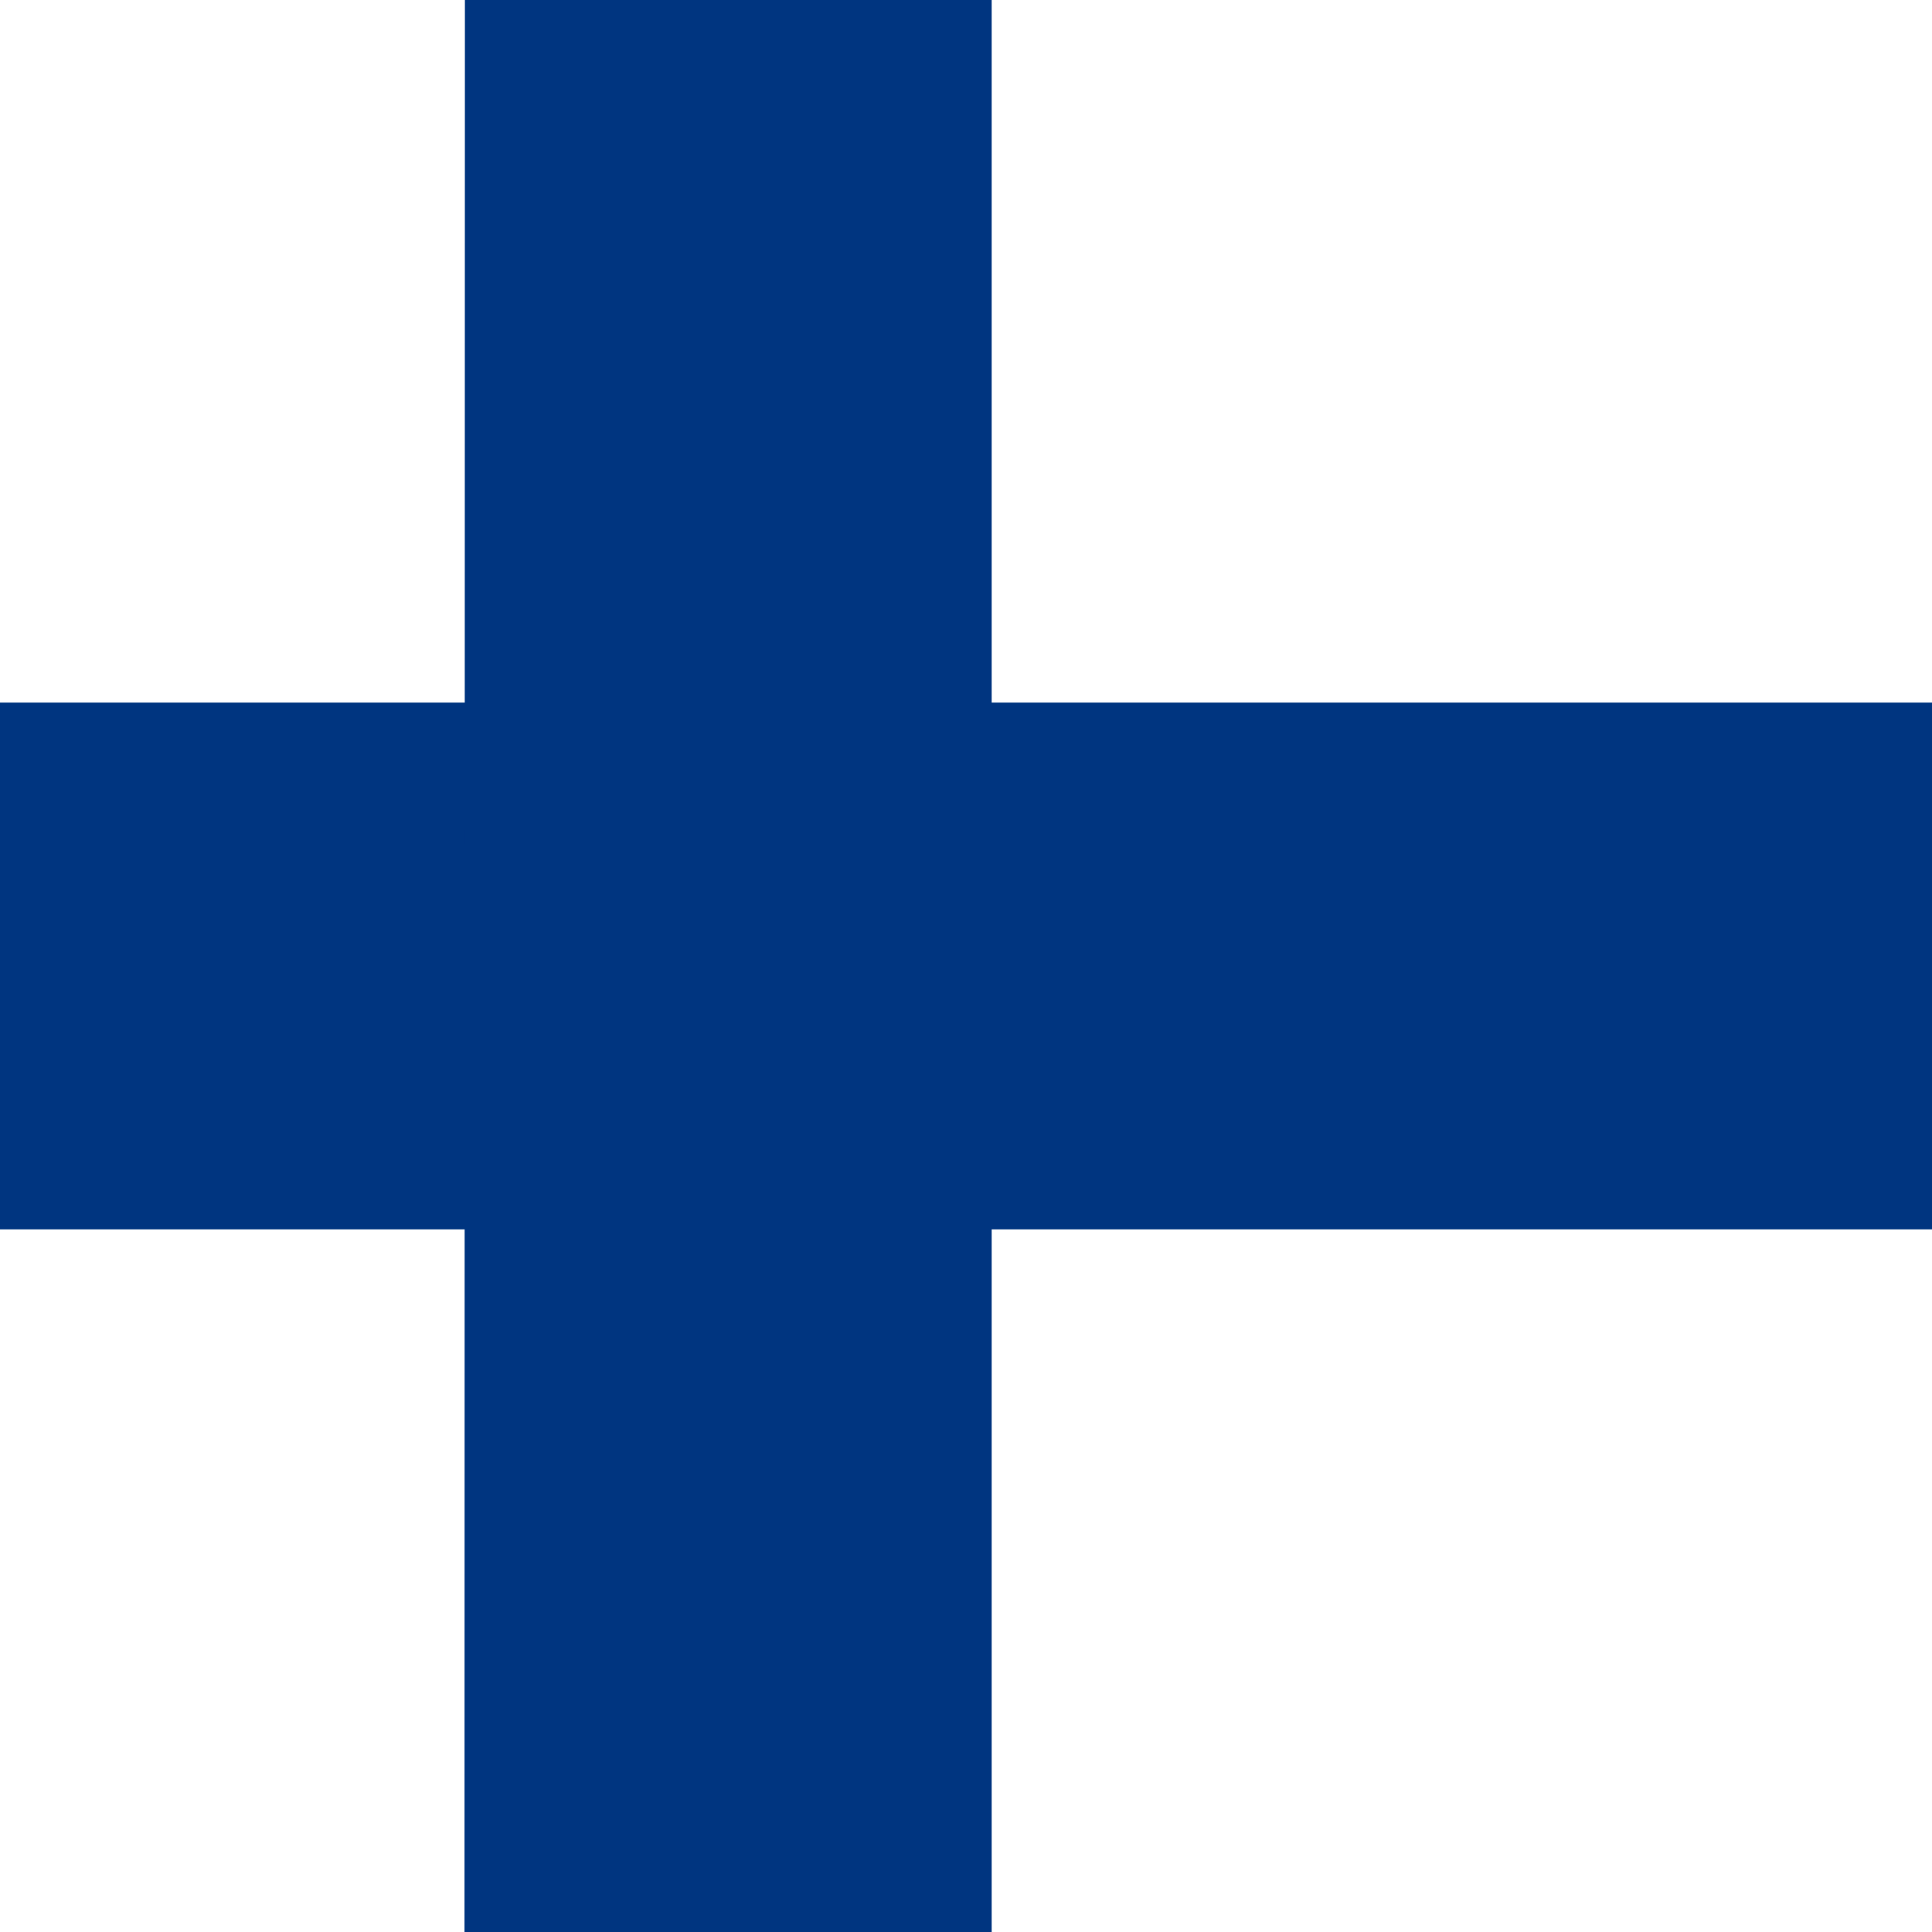
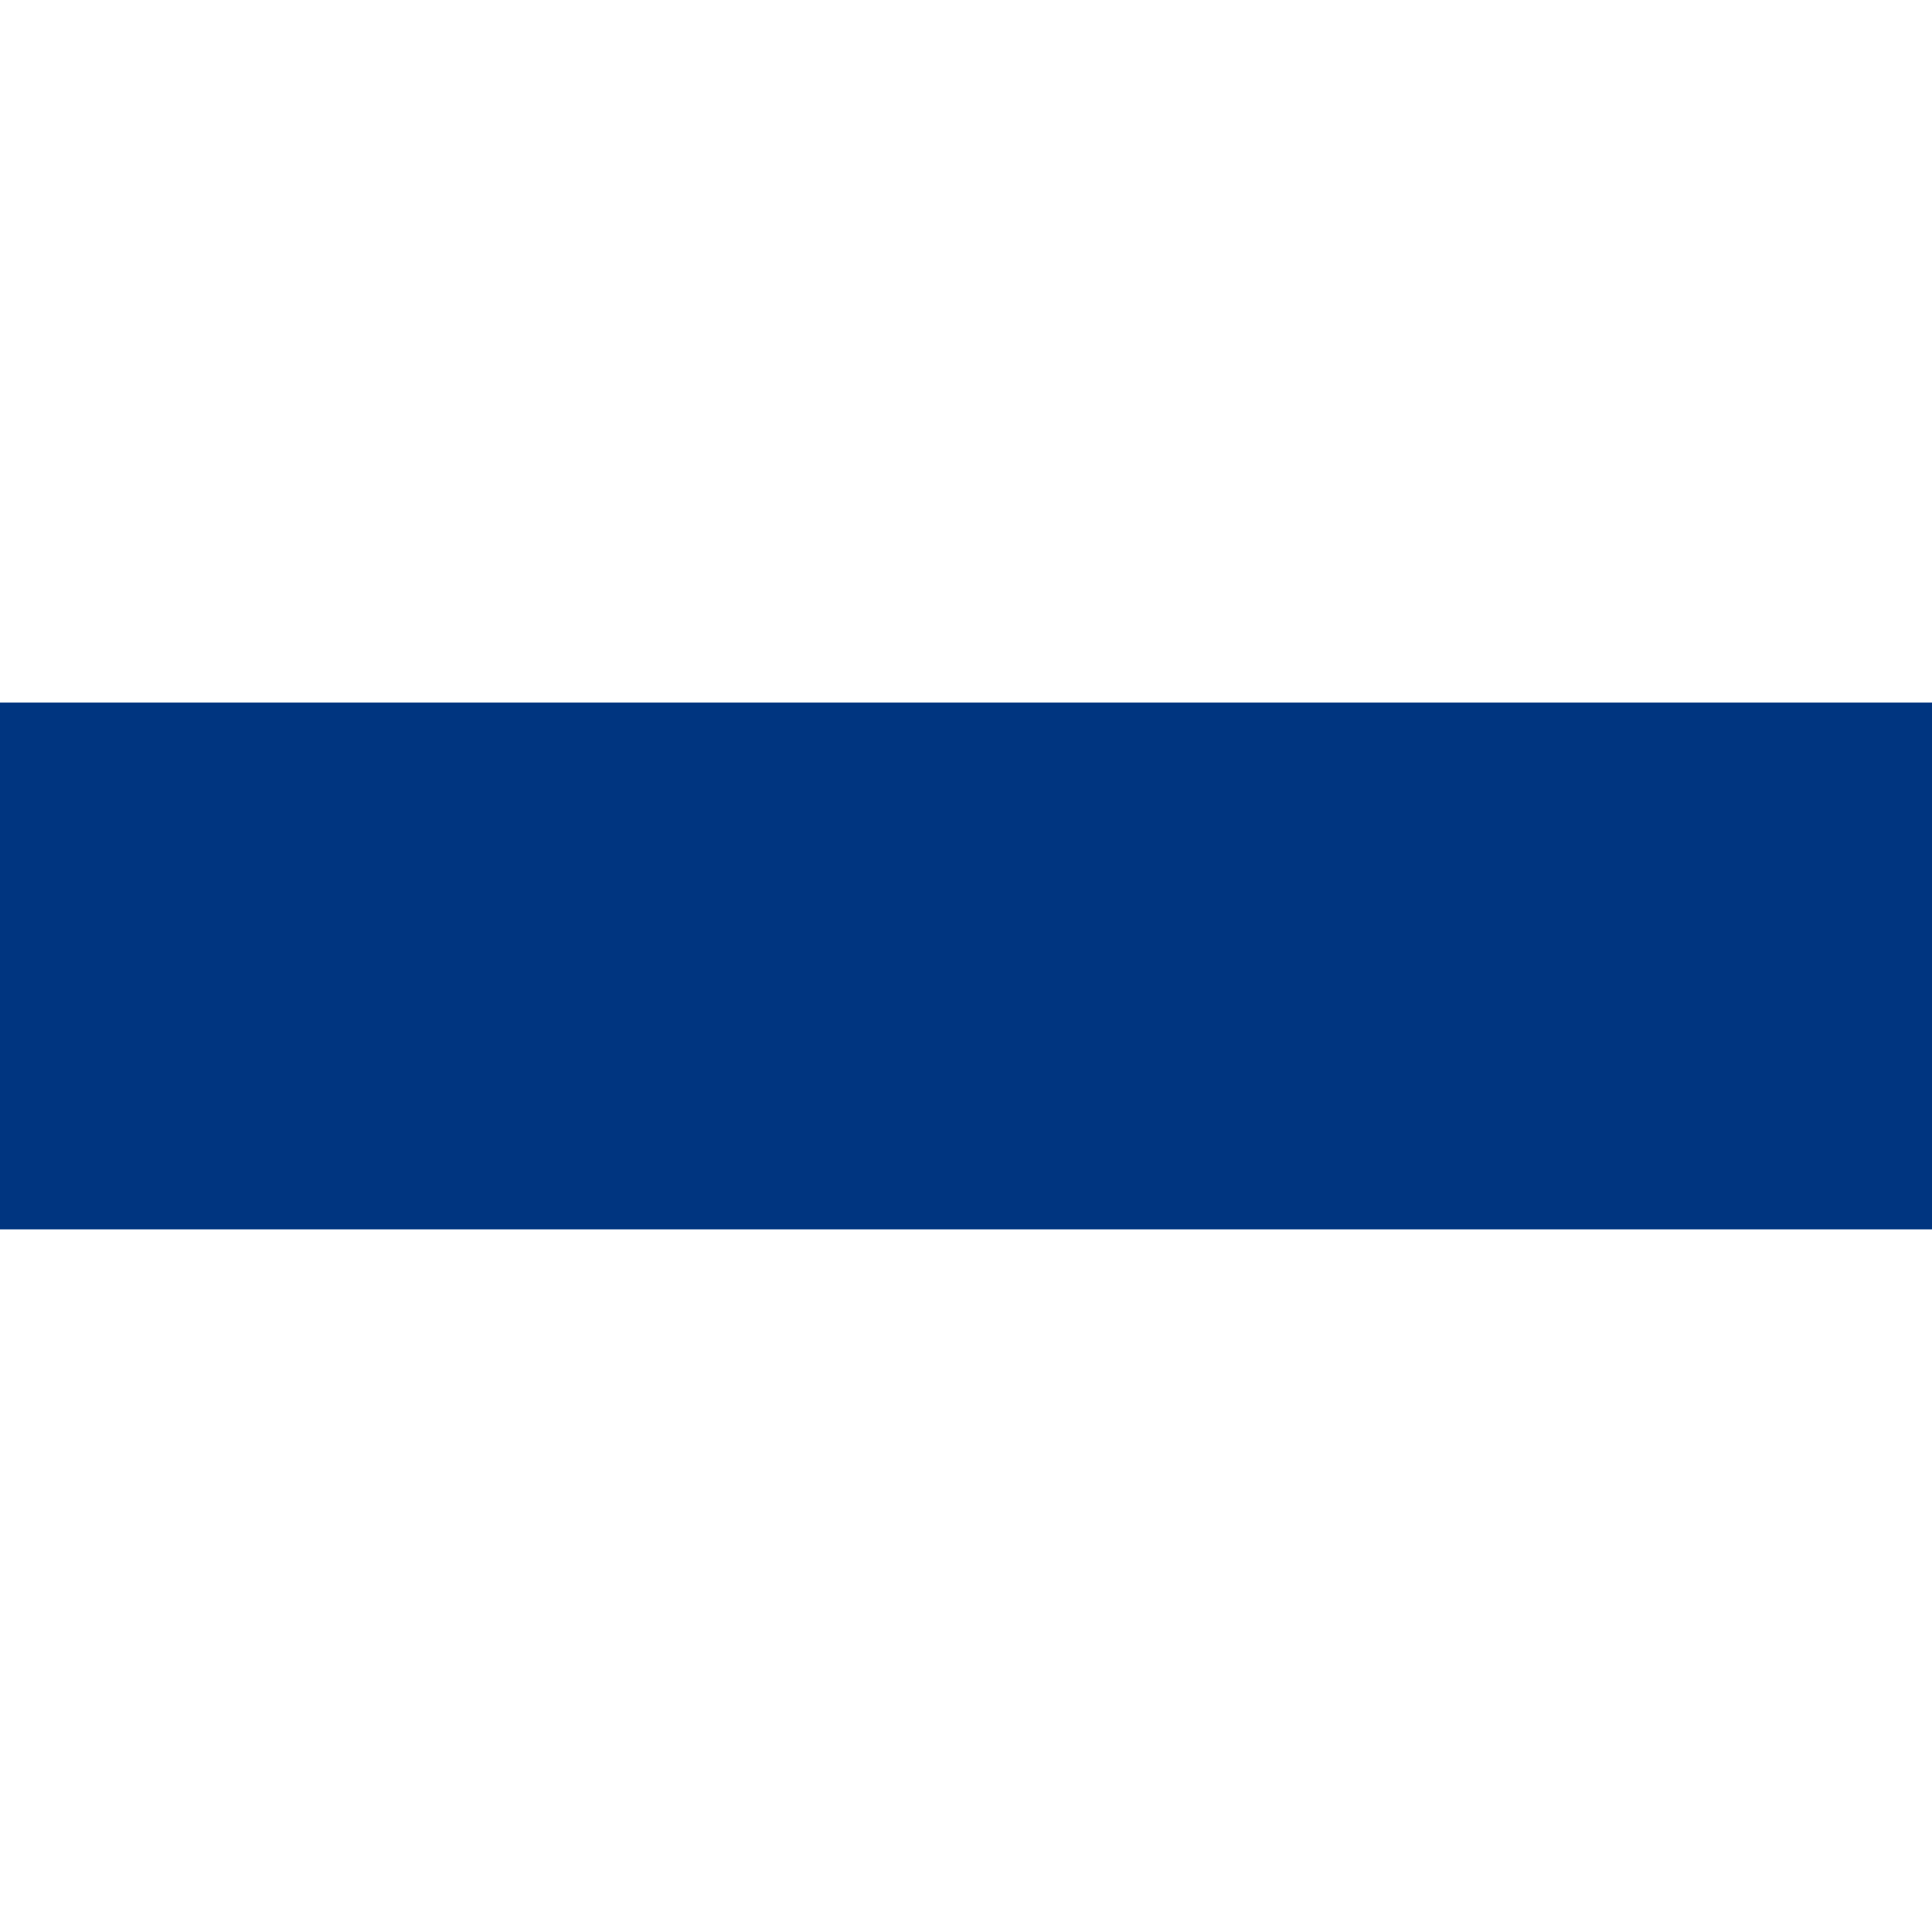
<svg xmlns="http://www.w3.org/2000/svg" width="38" height="38" viewBox="0 0 38 38" fill="none">
  <path d="M0 0H38V38H0V0Z" fill="white" />
  <path d="M0 13.819H38V24.18H0V13.819Z" fill="#003580" />
-   <path d="M9.144 0H19.505V38H9.136L9.144 0Z" fill="#003580" />
</svg>